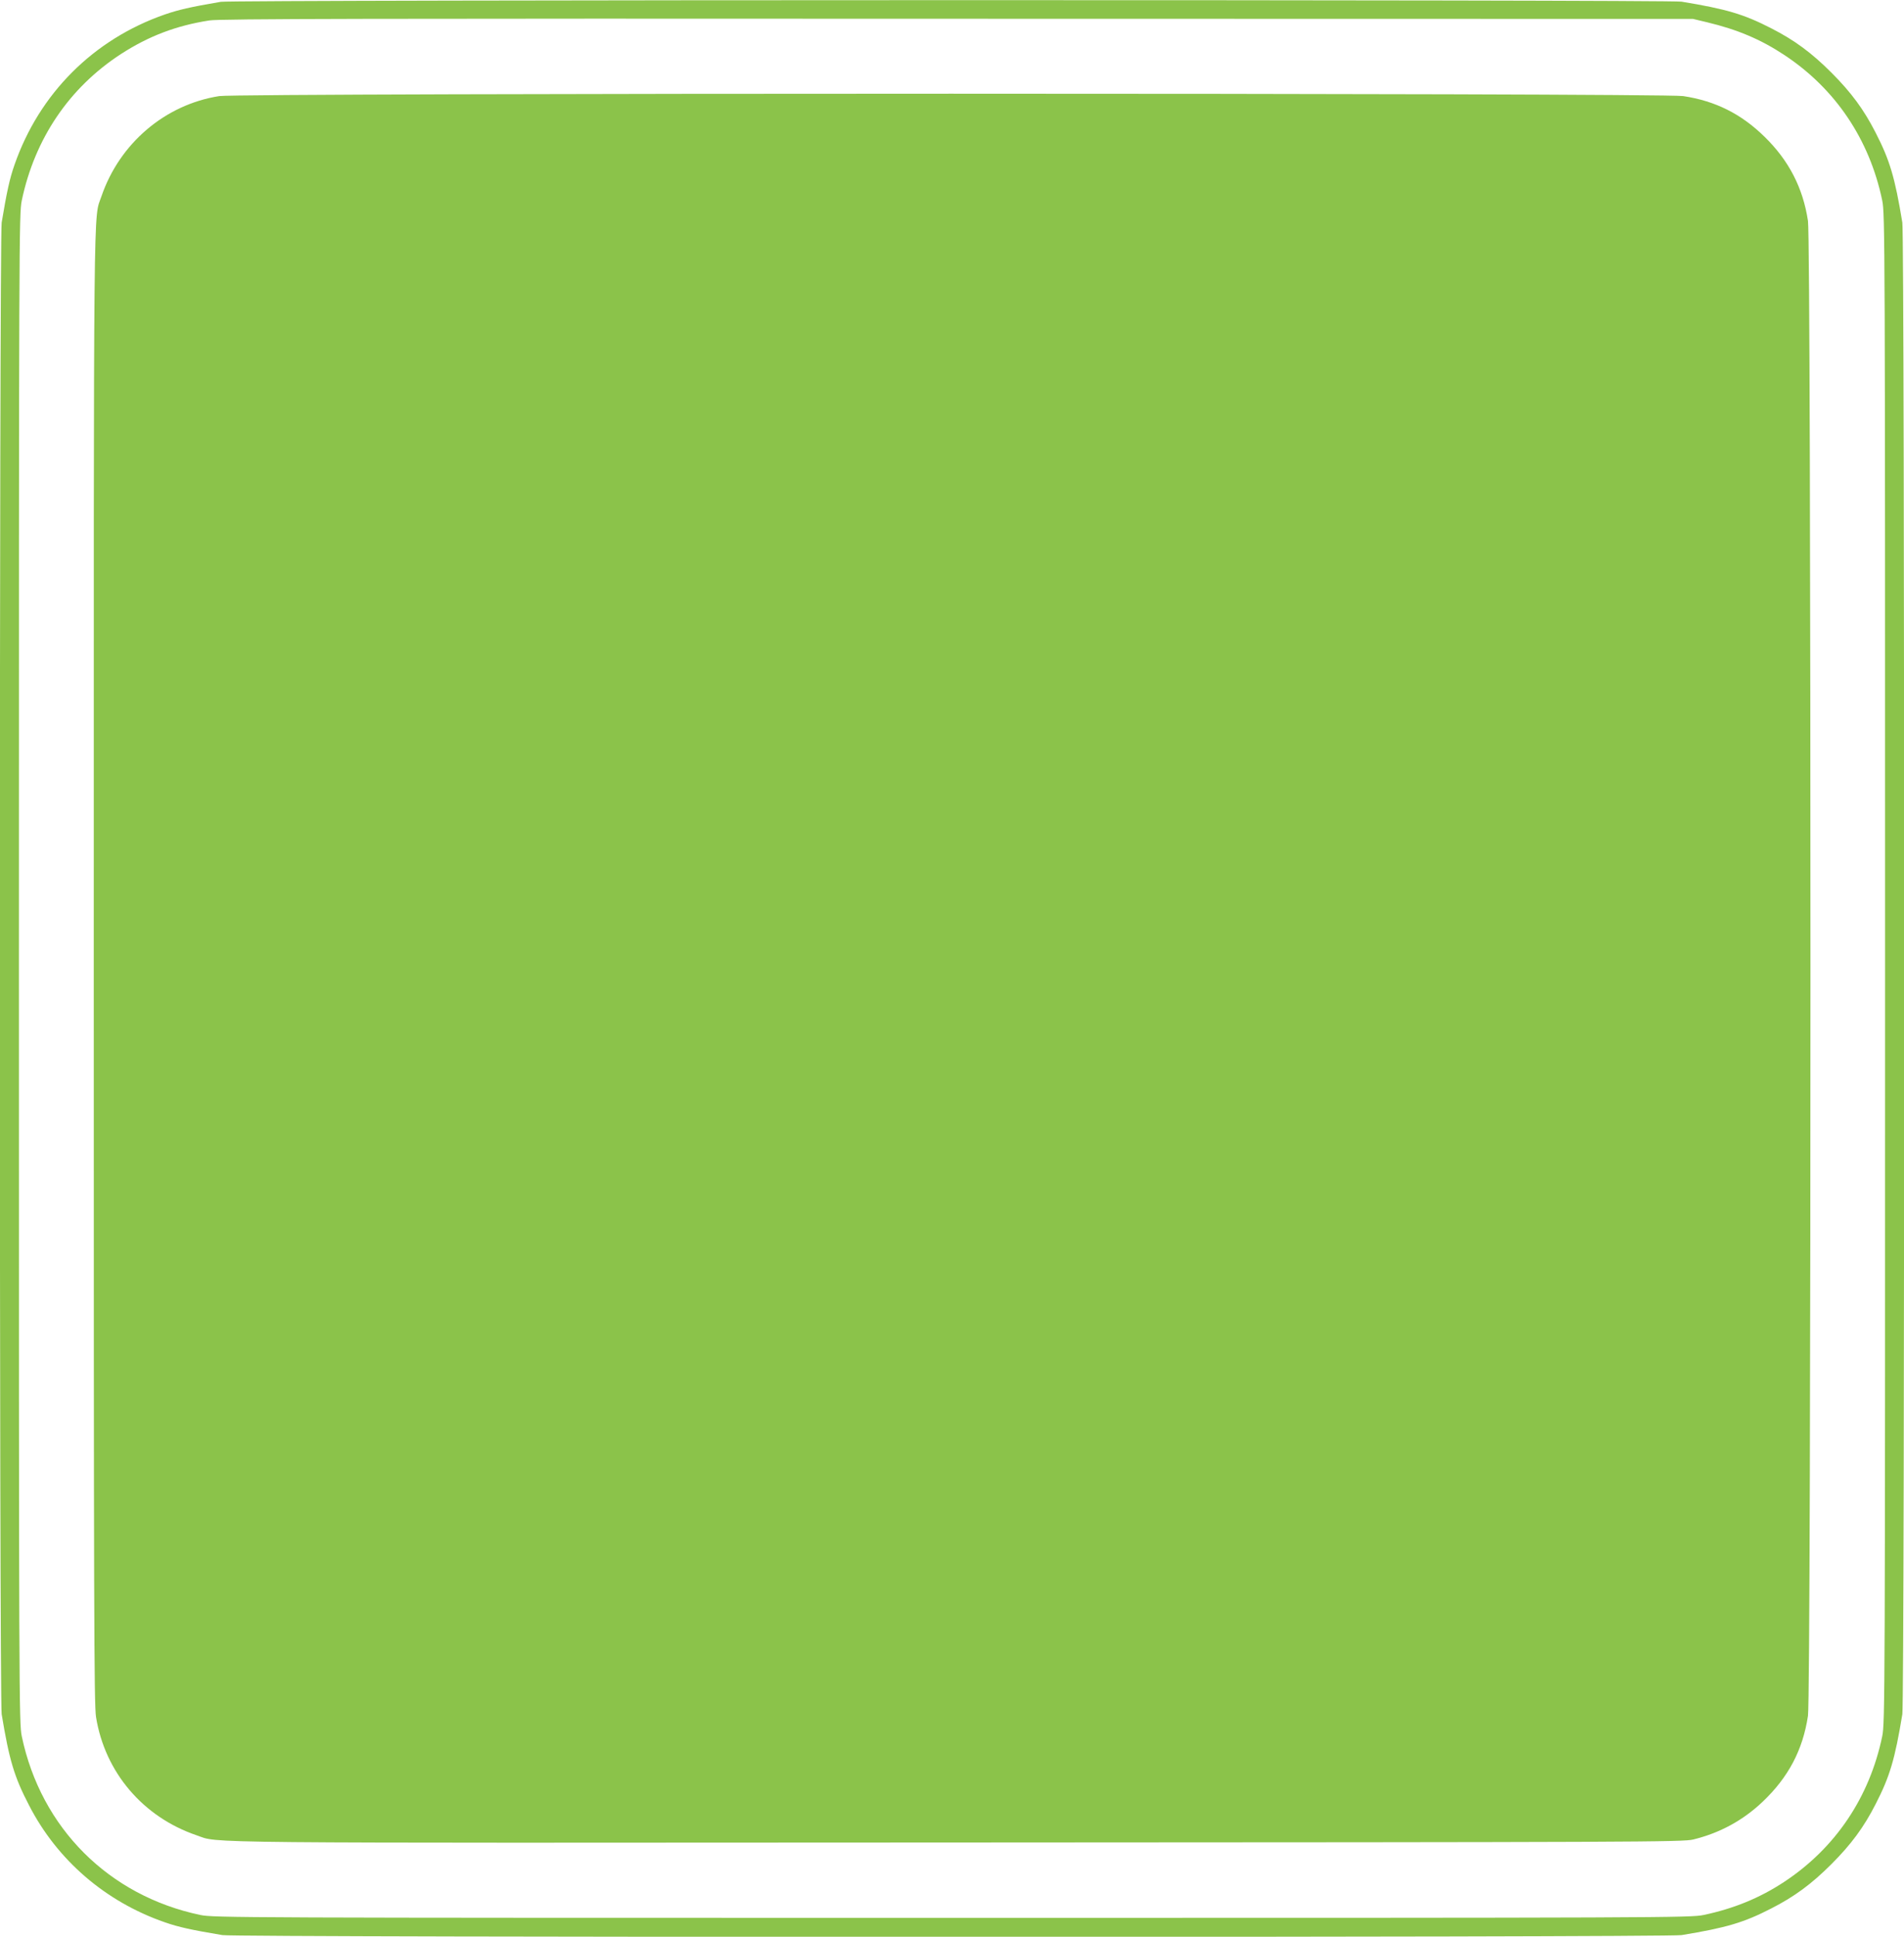
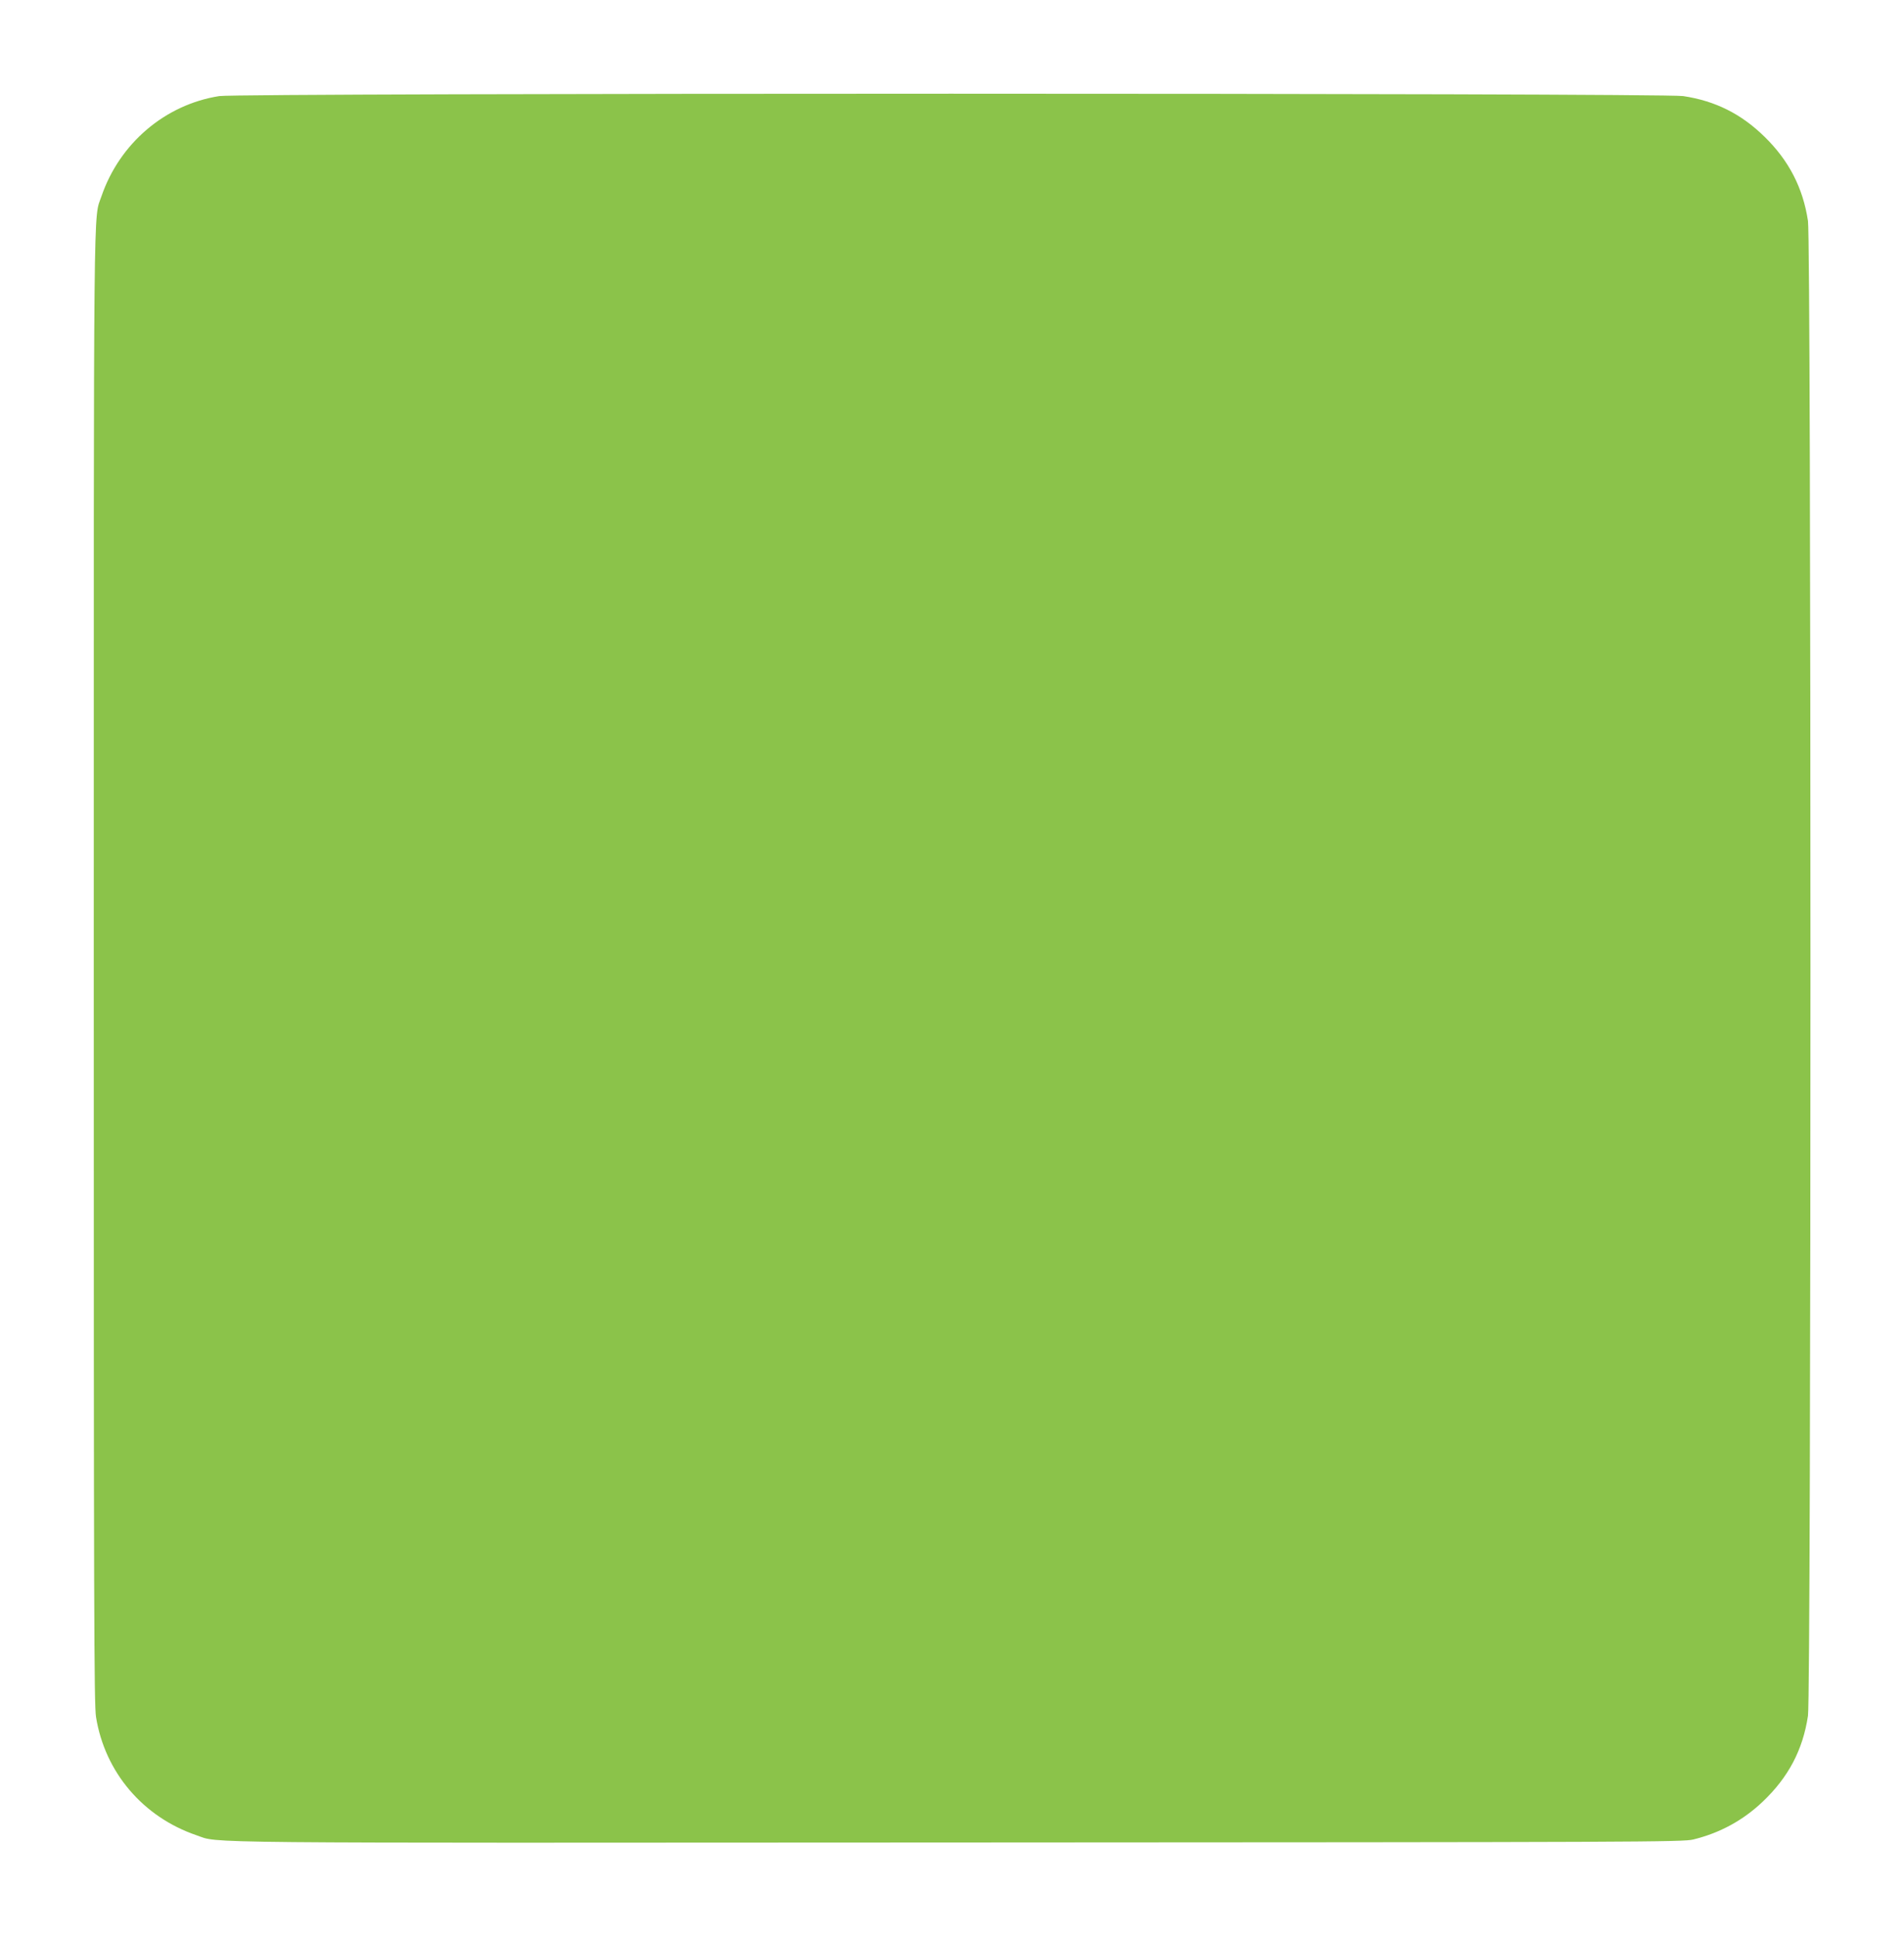
<svg xmlns="http://www.w3.org/2000/svg" version="1.0" width="1259pt" height="1280pt" viewBox="0 0 1259 1280" preserveAspectRatio="xMidYMid meet">
  <g transform="translate(0,1280) scale(0.1,-0.1)" fill="#8bc34a" stroke="none">
-     <path d="M1460 12788 c-205 -35 -281 -53 -371 -84 -471 -164 -829 -522 -993 -993 -32 -91 -51 -178 -85 -382 -16 -94 -16 -9764 0 -9858 50 -303 83 -414 181 -602 186 -362 505 -637 897 -773 91 -32 178 -51 382 -85 94 -16 9554 -16 9648 0 298 49 412 83 593 176 153 78 266 161 398 293 132 132 215 245 293 398 93 181 127 295 176 593 16 94 16 9764 0 9858 -49 298 -83 412 -176 593 -78 153 -161 266 -293 398 -132 132 -245 215 -398 293 -181 93 -295 127 -593 176 -86 14 -9576 13 -9659 -1z m9827 -135 c201 -48 355 -113 511 -216 338 -223 564 -558 648 -962 18 -87 19 -230 19 -5075 0 -4845 -1 -4988 -19 -5075 -84 -404 -310 -739 -648 -962 -162 -107 -334 -177 -533 -219 -87 -18 -228 -19 -4970 -19 -4742 0 -4883 1 -4970 19 -606 127 -1054 575 -1181 1181 -18 87 -19 230 -19 5075 0 4845 1 4988 19 5075 86 409 314 746 656 968 184 119 366 188 585 222 64 11 1074 13 4945 11 l4865 -1 92 -22z" />
    <path d="M1450 12165 c-358 -56 -659 -312 -779 -662 -54 -160 -51 158 -51 -5103 0 -4272 2 -4866 15 -4948 59 -365 310 -660 664 -781 158 -54 -132 -51 5043 -48 4534 2 4787 3 4855 20 176 43 330 127 460 251 169 161 264 341 298 566 22 143 22 9737 0 9880 -33 219 -127 400 -287 556 -155 152 -326 237 -538 269 -136 21 -9547 21 -9680 0z" />
  </g>
</svg>